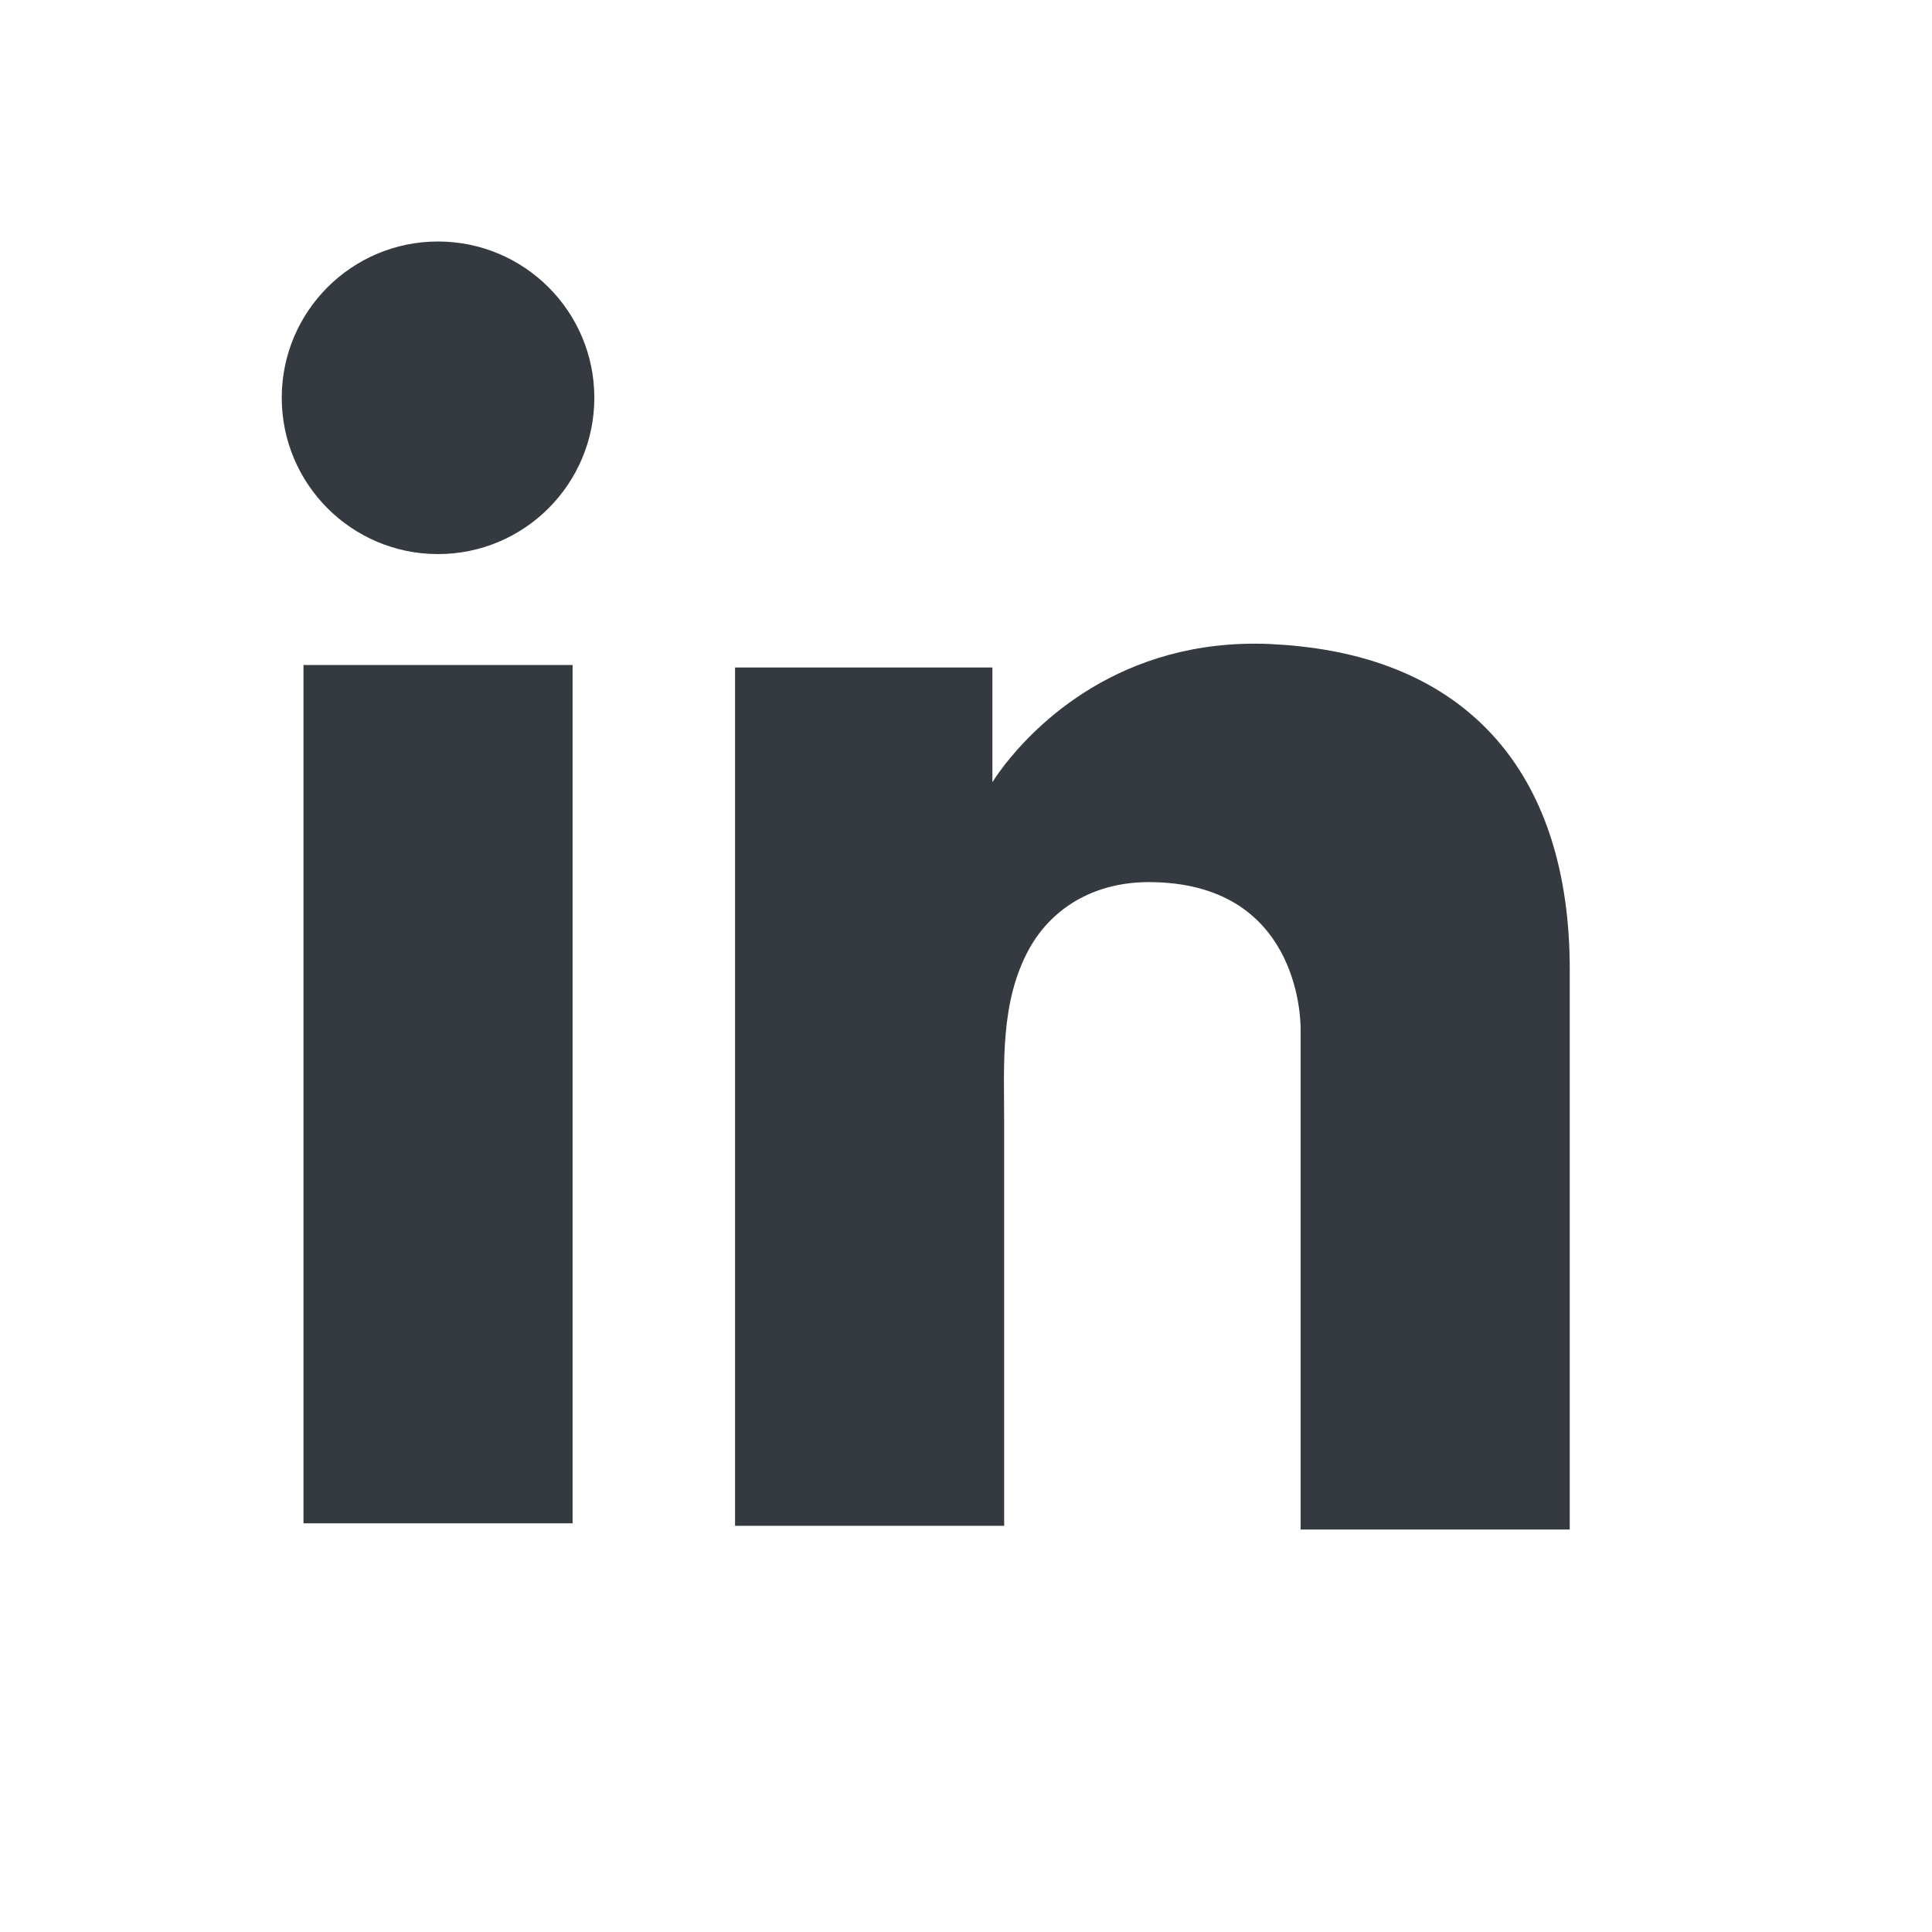
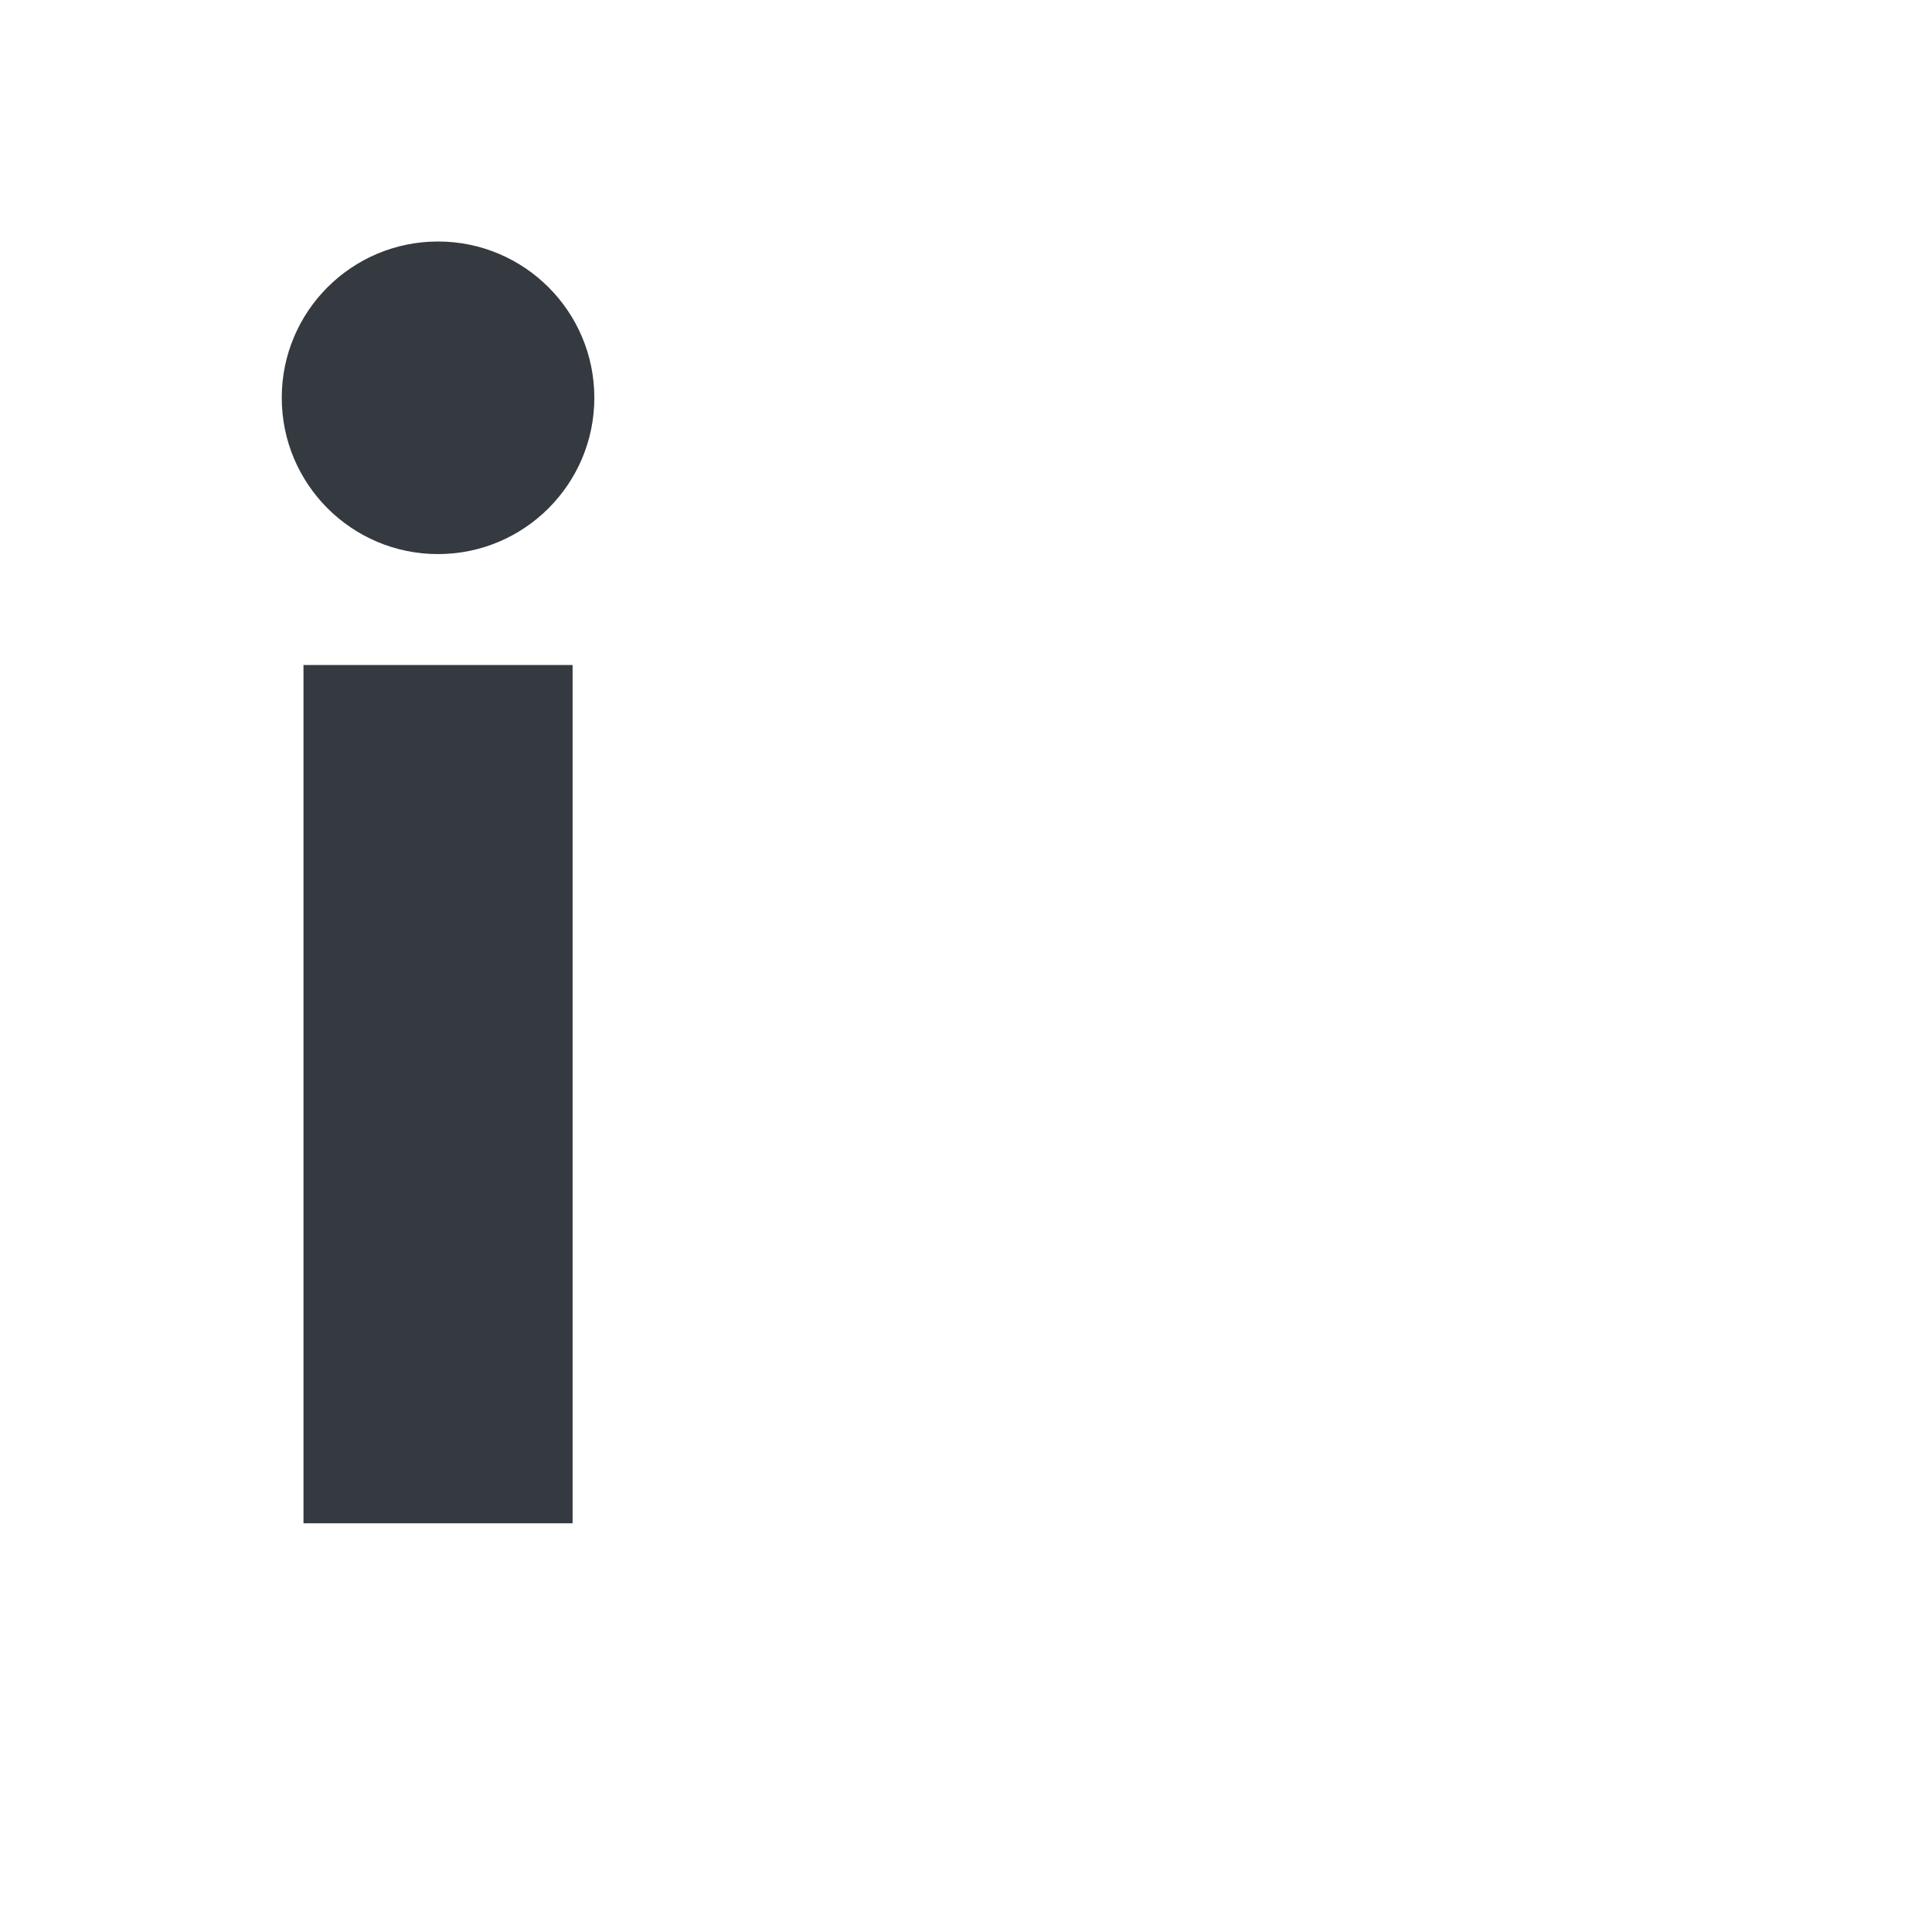
<svg xmlns="http://www.w3.org/2000/svg" width="24" height="24" viewBox="0 0 24 24" fill="none">
-   <path d="M7.113 8.261H3.77V18.923H7.113V8.261Z" fill="#343A40" />
-   <path d="M16.157 8.03C16.033 8.015 15.902 8.007 15.771 8C13.899 7.922 12.844 9.032 12.474 9.509C12.374 9.64 12.328 9.717 12.328 9.717V8.292H9.131V18.954H12.474C12.474 17.868 12.474 16.789 12.474 15.703C12.474 15.117 12.474 14.532 12.474 13.947C12.474 13.222 12.421 12.452 12.783 11.79C13.091 11.235 13.645 10.958 14.269 10.958C16.118 10.958 16.157 12.629 16.157 12.783C16.157 12.791 16.157 12.799 16.157 12.799V19H19.5V12.044C19.5 9.663 18.291 8.261 16.157 8.03Z" fill="#343A40" />
+   <path d="M7.113 8.261H3.77V18.923H7.113Z" fill="#343A40" />
  <path d="M5.441 6.883C6.513 6.883 7.383 6.013 7.383 4.941C7.383 3.869 6.513 3 5.441 3C4.369 3 3.5 3.869 3.5 4.941C3.5 6.013 4.369 6.883 5.441 6.883Z" fill="#343A40" />
</svg>